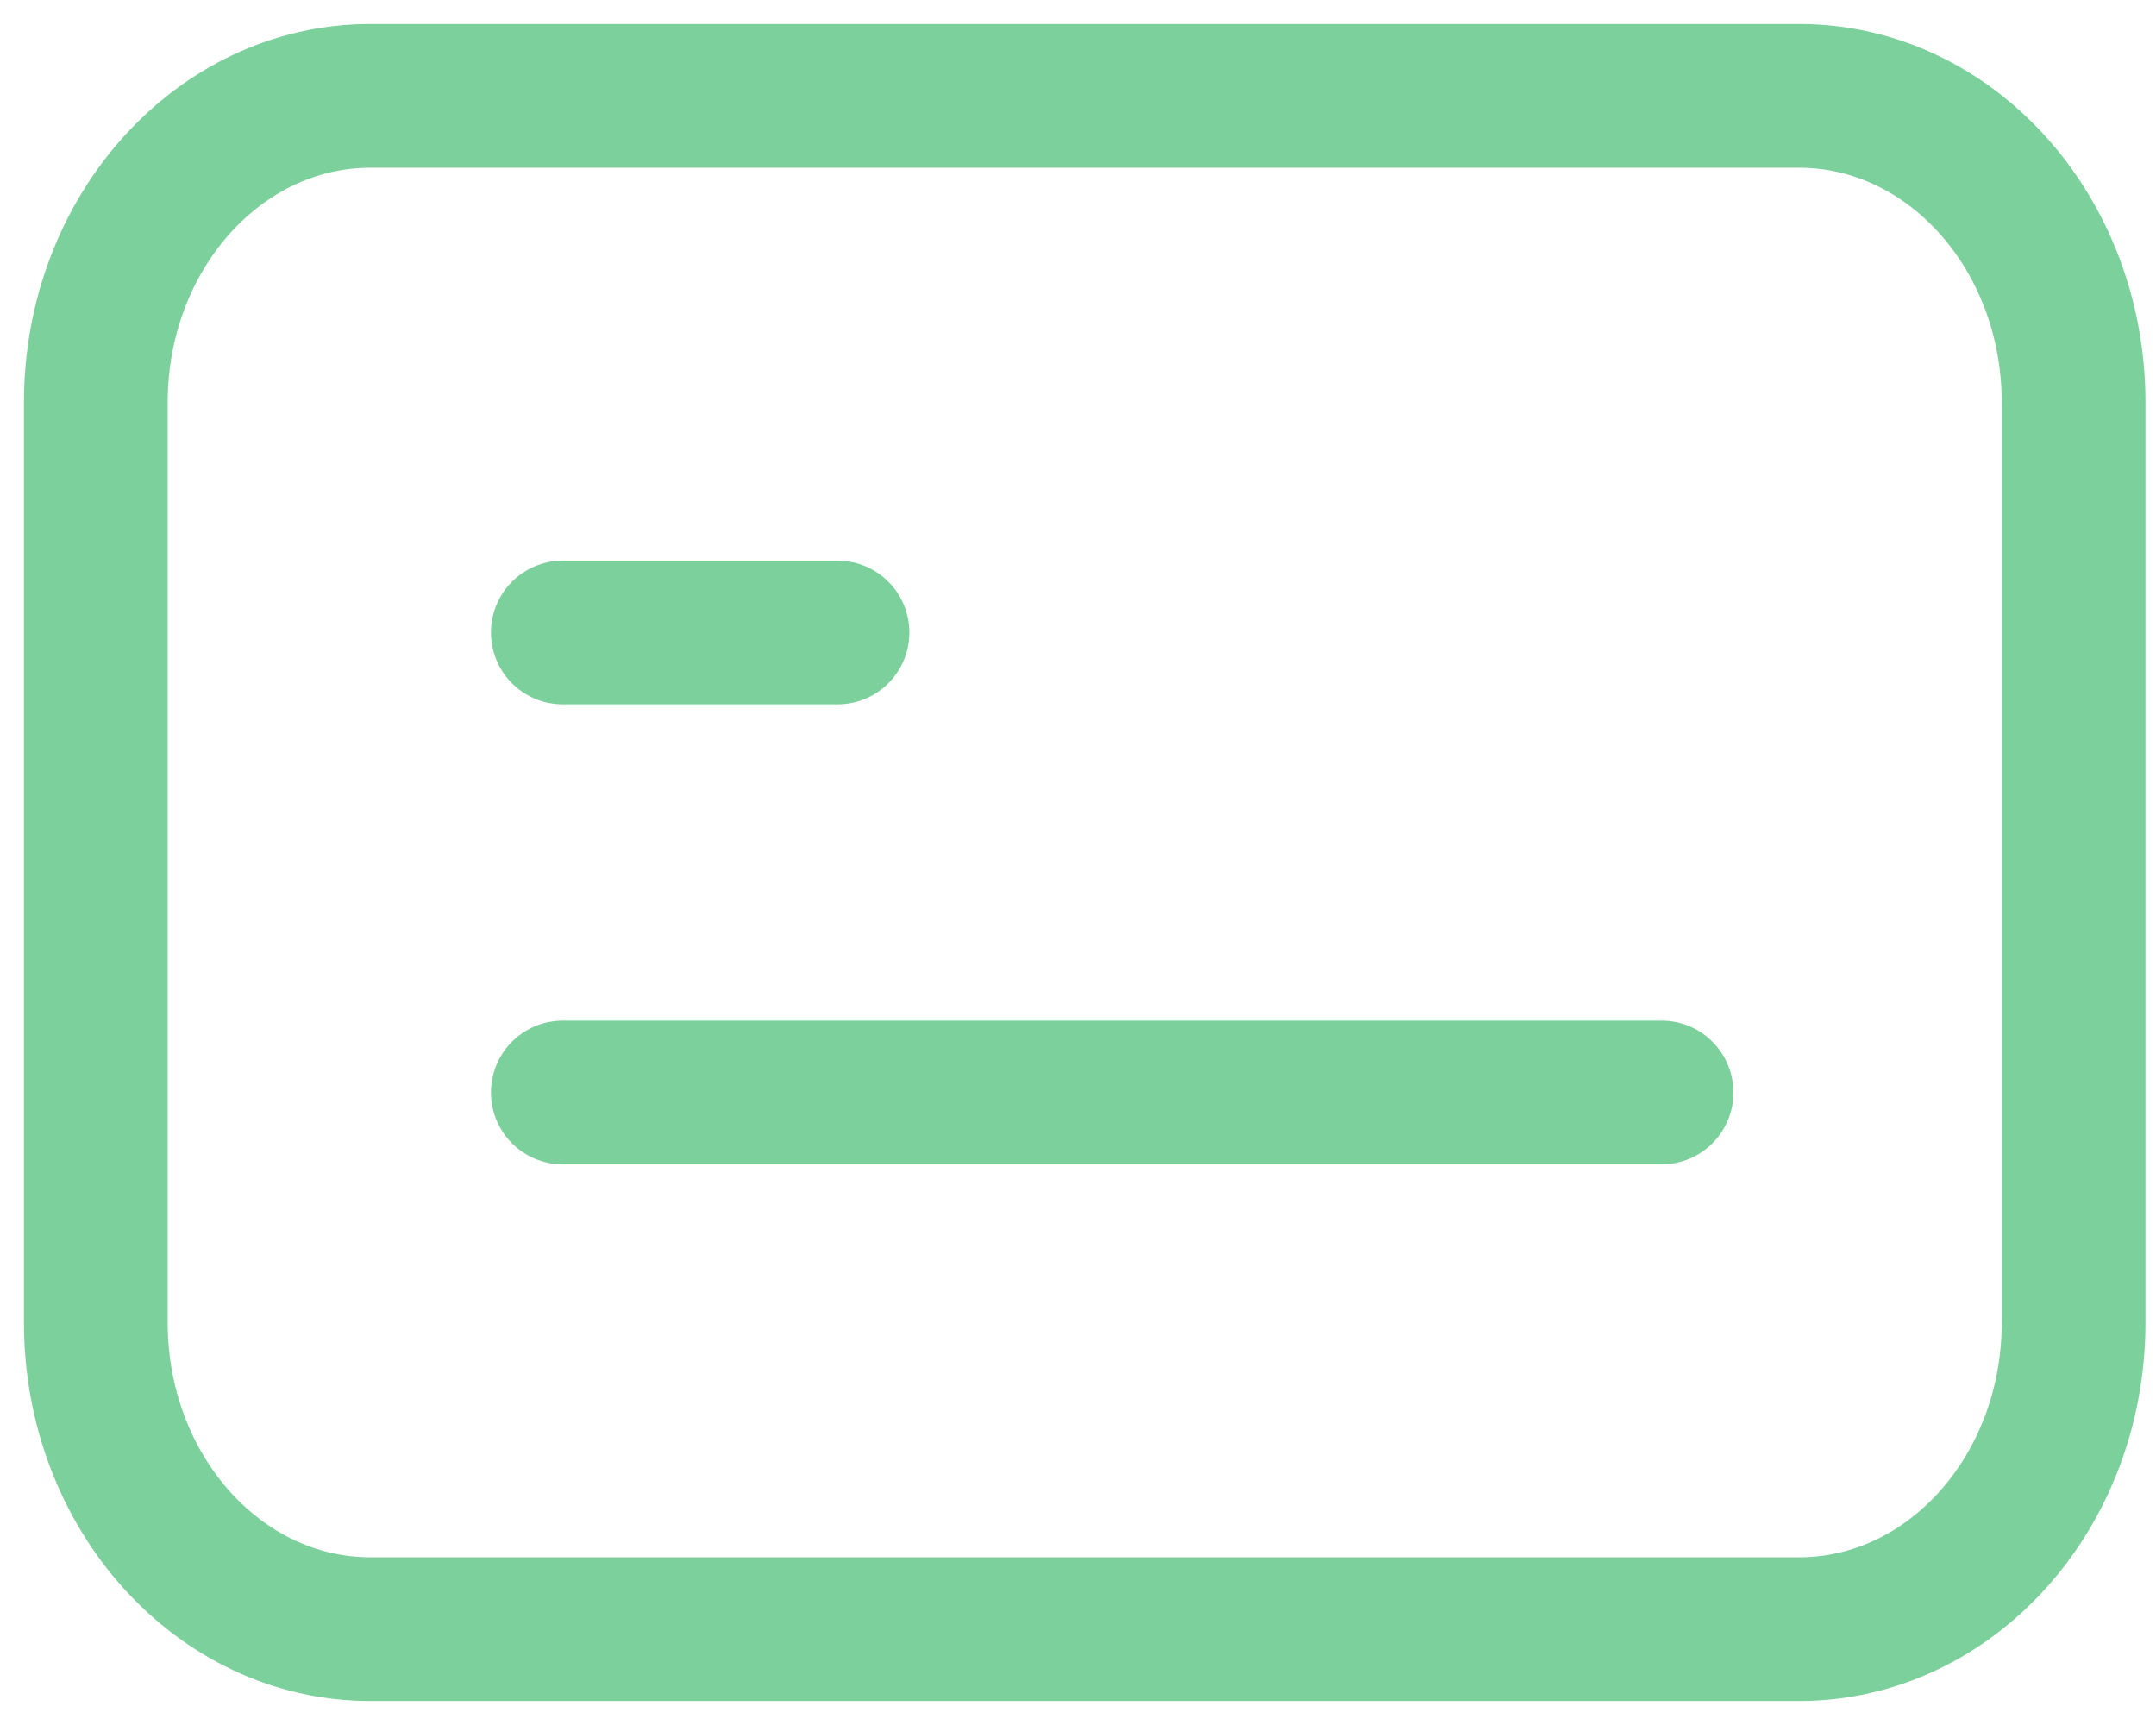
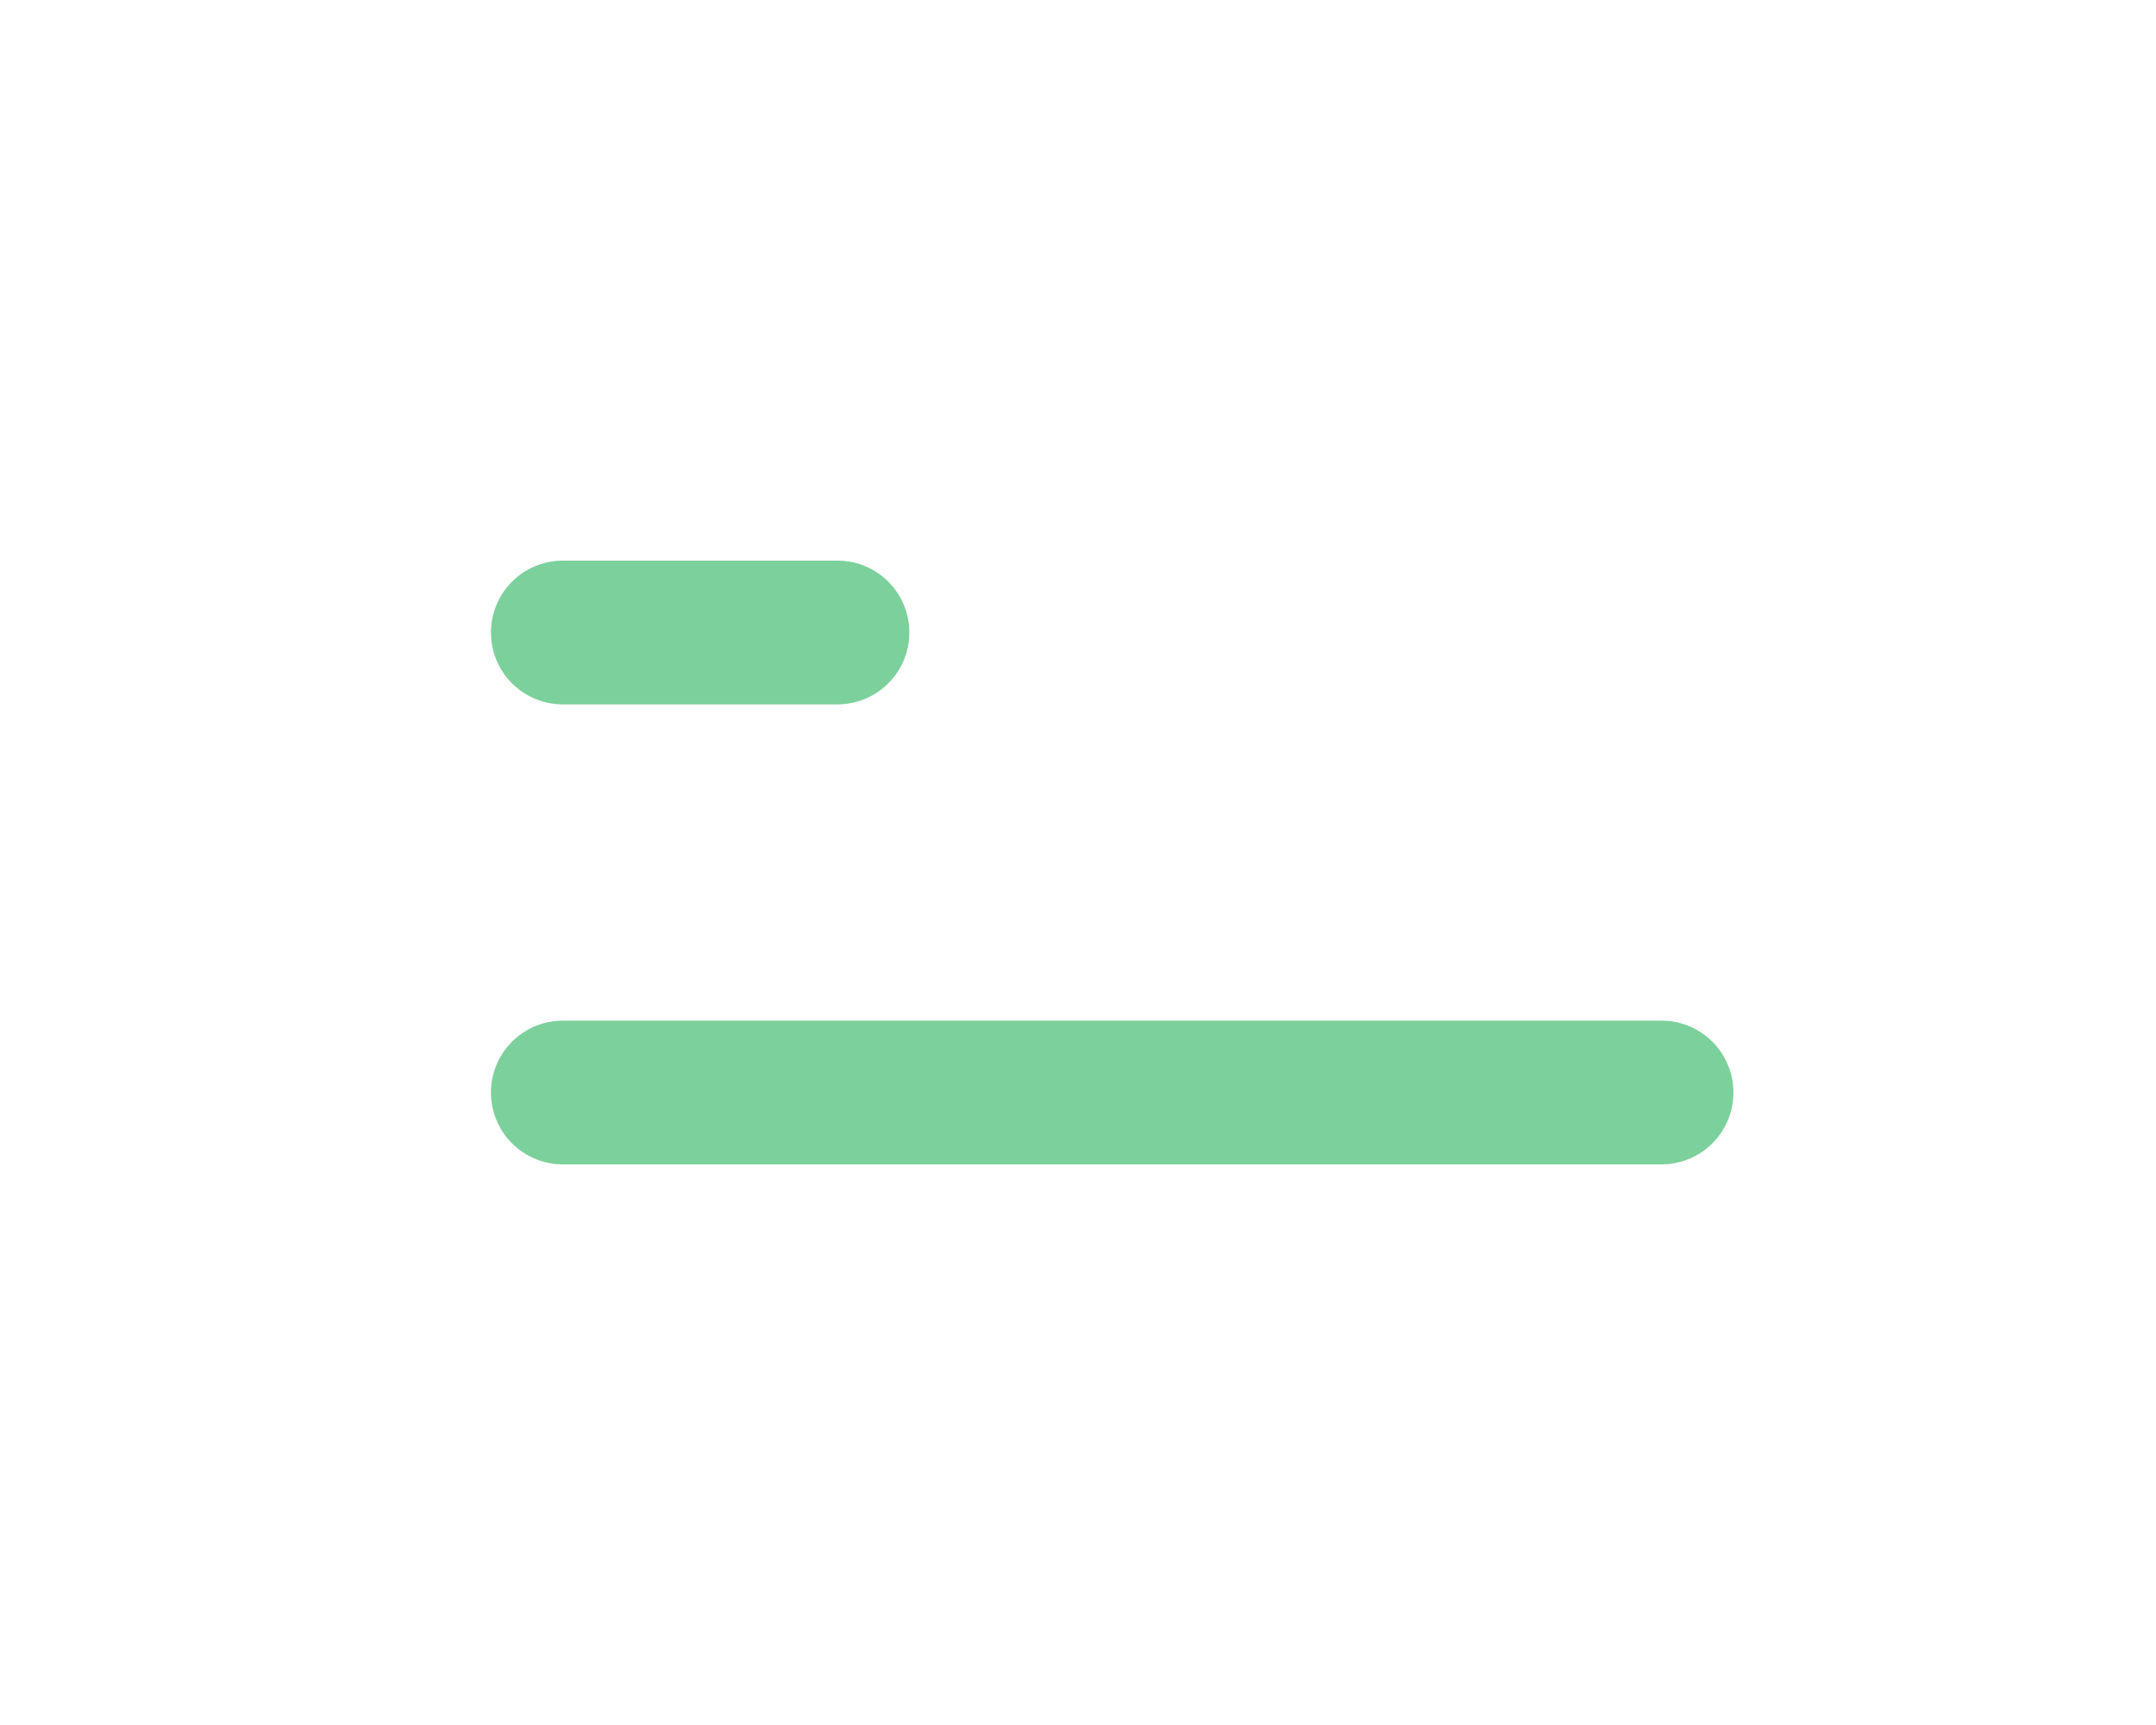
<svg xmlns="http://www.w3.org/2000/svg" width="45" height="36" viewBox="0 0 45 36" fill="none">
-   <path fill-rule="evenodd" clip-rule="evenodd" d="M37.547 2L7.733 2C4.566 2 2 4.864 2 8.4L2 27.6C2 31.136 4.566 34 7.733 34L37.547 34C40.714 34 43.28 31.136 43.28 27.6L43.28 8.4C43.28 4.864 40.714 2 37.547 2Z" stroke="#7CD09B" stroke-width="3" stroke-linecap="round" stroke-linejoin="round" />
  <path d="M11.747 22.8L34.68 22.8" stroke="#7CD09B" stroke-width="3" stroke-linecap="round" stroke-linejoin="round" />
  <path d="M11.747 13.2L17.48 13.2" stroke="#7CD09B" stroke-width="3" stroke-linecap="round" stroke-linejoin="round" />
</svg>